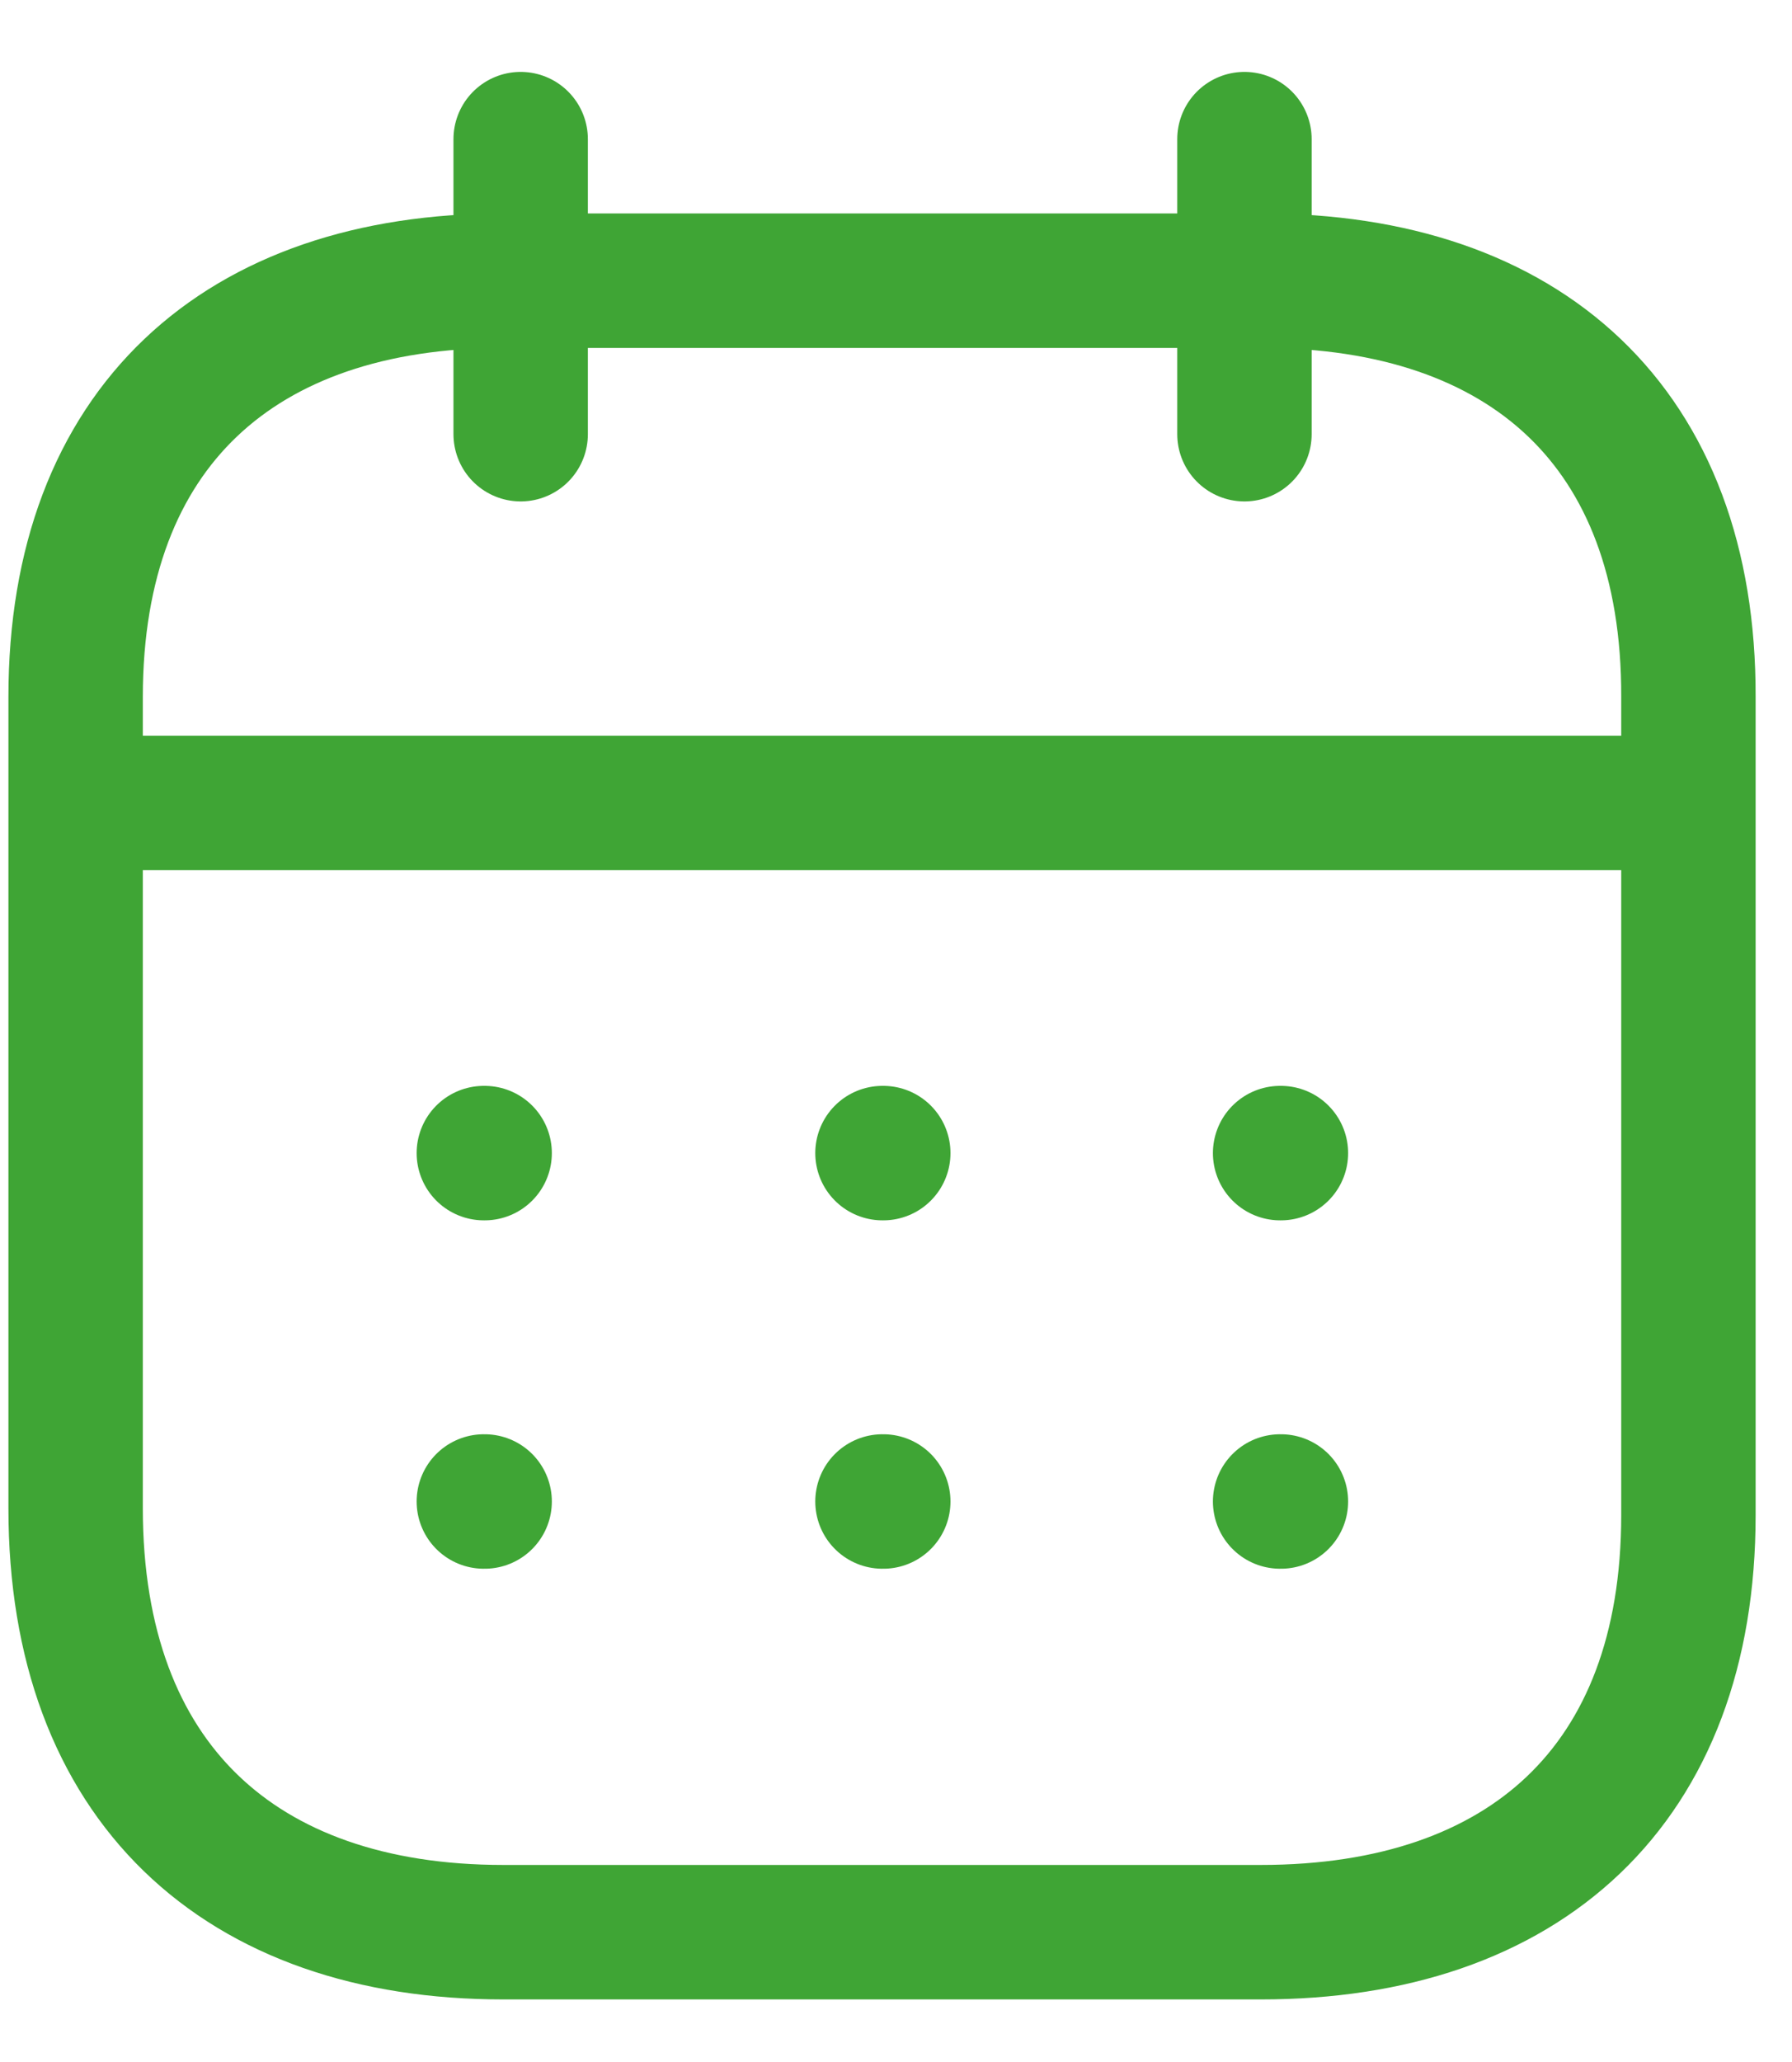
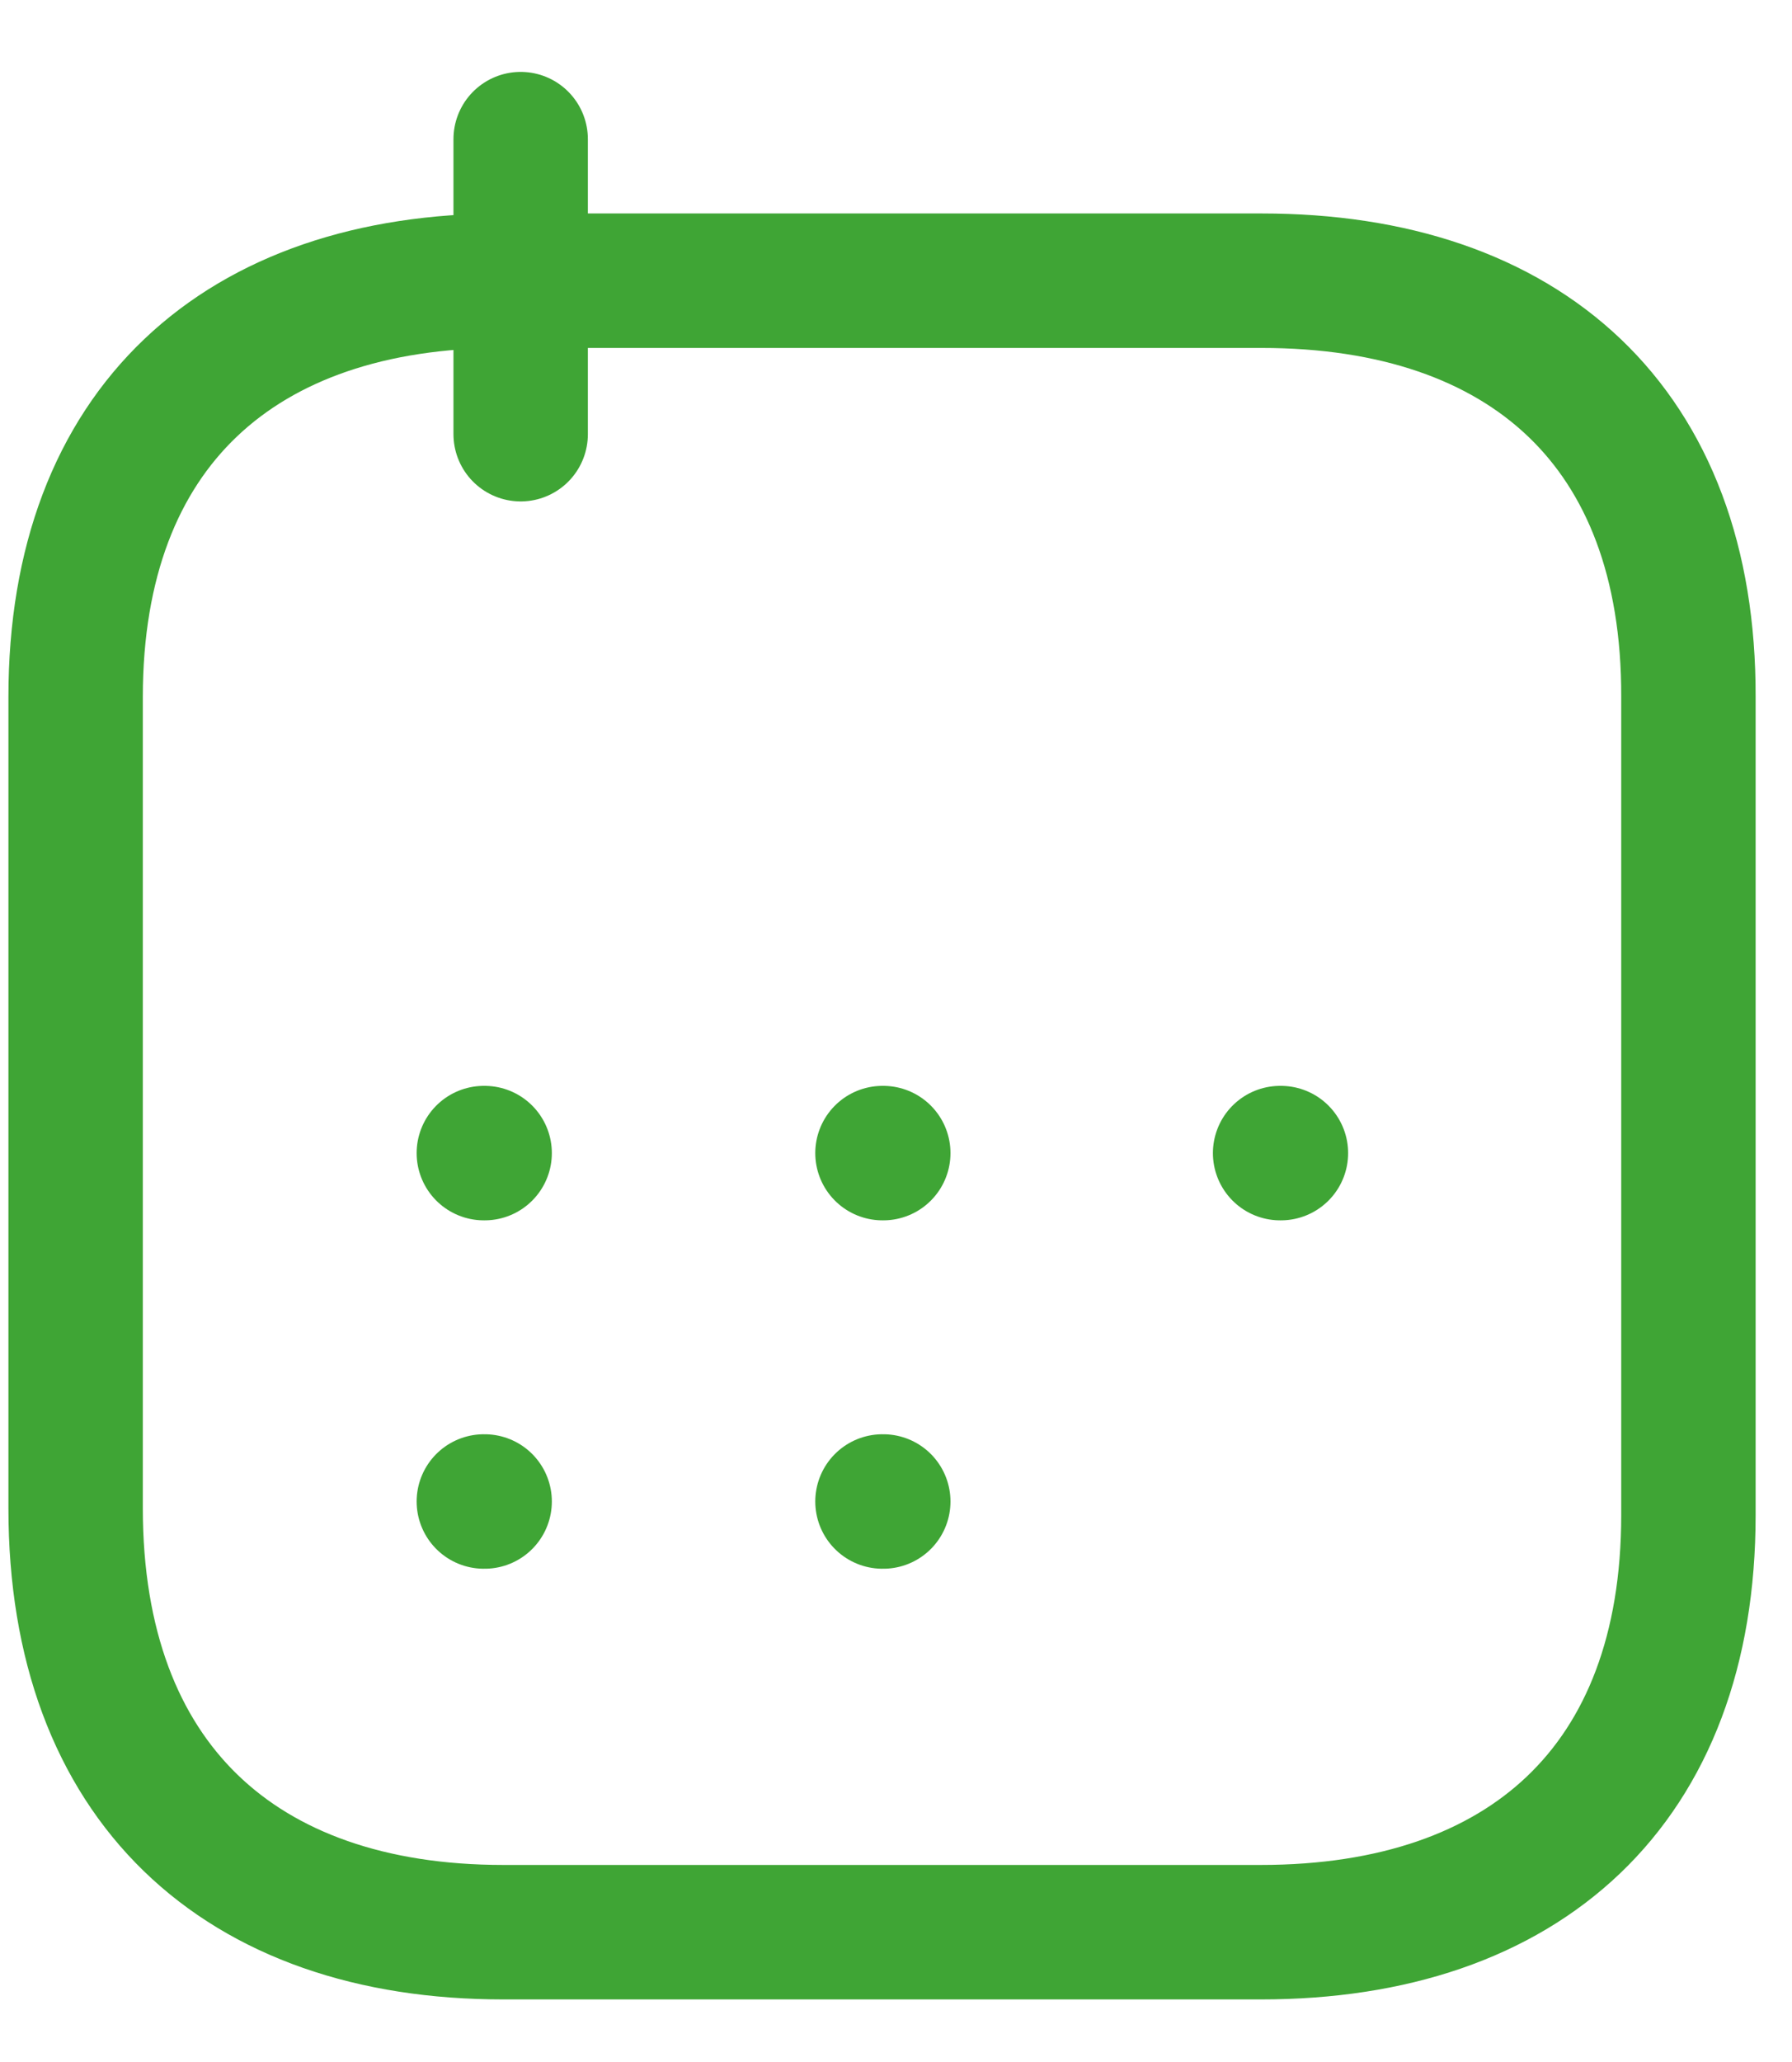
<svg xmlns="http://www.w3.org/2000/svg" width="20" height="23" viewBox="0 0 20 23" fill="none">
-   <path d="M0.938 8.956H18.761" stroke="#3FA535" stroke-width="1.5" stroke-linecap="round" stroke-linejoin="round" />
  <path d="M14.287 12.862H14.296" stroke="#3FA535" stroke-width="1.5" stroke-linecap="round" stroke-linejoin="round" />
  <path d="M9.849 12.862H9.858" stroke="#3FA535" stroke-width="1.5" stroke-linecap="round" stroke-linejoin="round" />
  <path d="M5.4 12.862H5.409" stroke="#3FA535" stroke-width="1.5" stroke-linecap="round" stroke-linejoin="round" />
-   <path d="M14.287 16.748H14.296" stroke="#3FA535" stroke-width="1.5" stroke-linecap="round" stroke-linejoin="round" />
  <path d="M9.849 16.748H9.858" stroke="#3FA535" stroke-width="1.5" stroke-linecap="round" stroke-linejoin="round" />
  <path d="M5.4 16.748H5.409" stroke="#3FA535" stroke-width="1.5" stroke-linecap="round" stroke-linejoin="round" />
-   <path d="M13.889 1.552V4.843" stroke="#3FA535" stroke-width="1.5" stroke-linecap="round" stroke-linejoin="round" />
  <path d="M5.811 1.552V4.843" stroke="#3FA535" stroke-width="1.5" stroke-linecap="round" stroke-linejoin="round" />
  <path fill-rule="evenodd" clip-rule="evenodd" d="M14.082 3.131H5.615C2.678 3.131 0.844 4.767 0.844 7.774V16.824C0.844 19.878 2.678 21.552 5.615 21.552H14.073C17.019 21.552 18.844 19.907 18.844 16.9V7.774C18.853 4.767 17.028 3.131 14.082 3.131Z" stroke="#3FA535" stroke-width="1.5" stroke-linecap="round" stroke-linejoin="round" />
</svg>